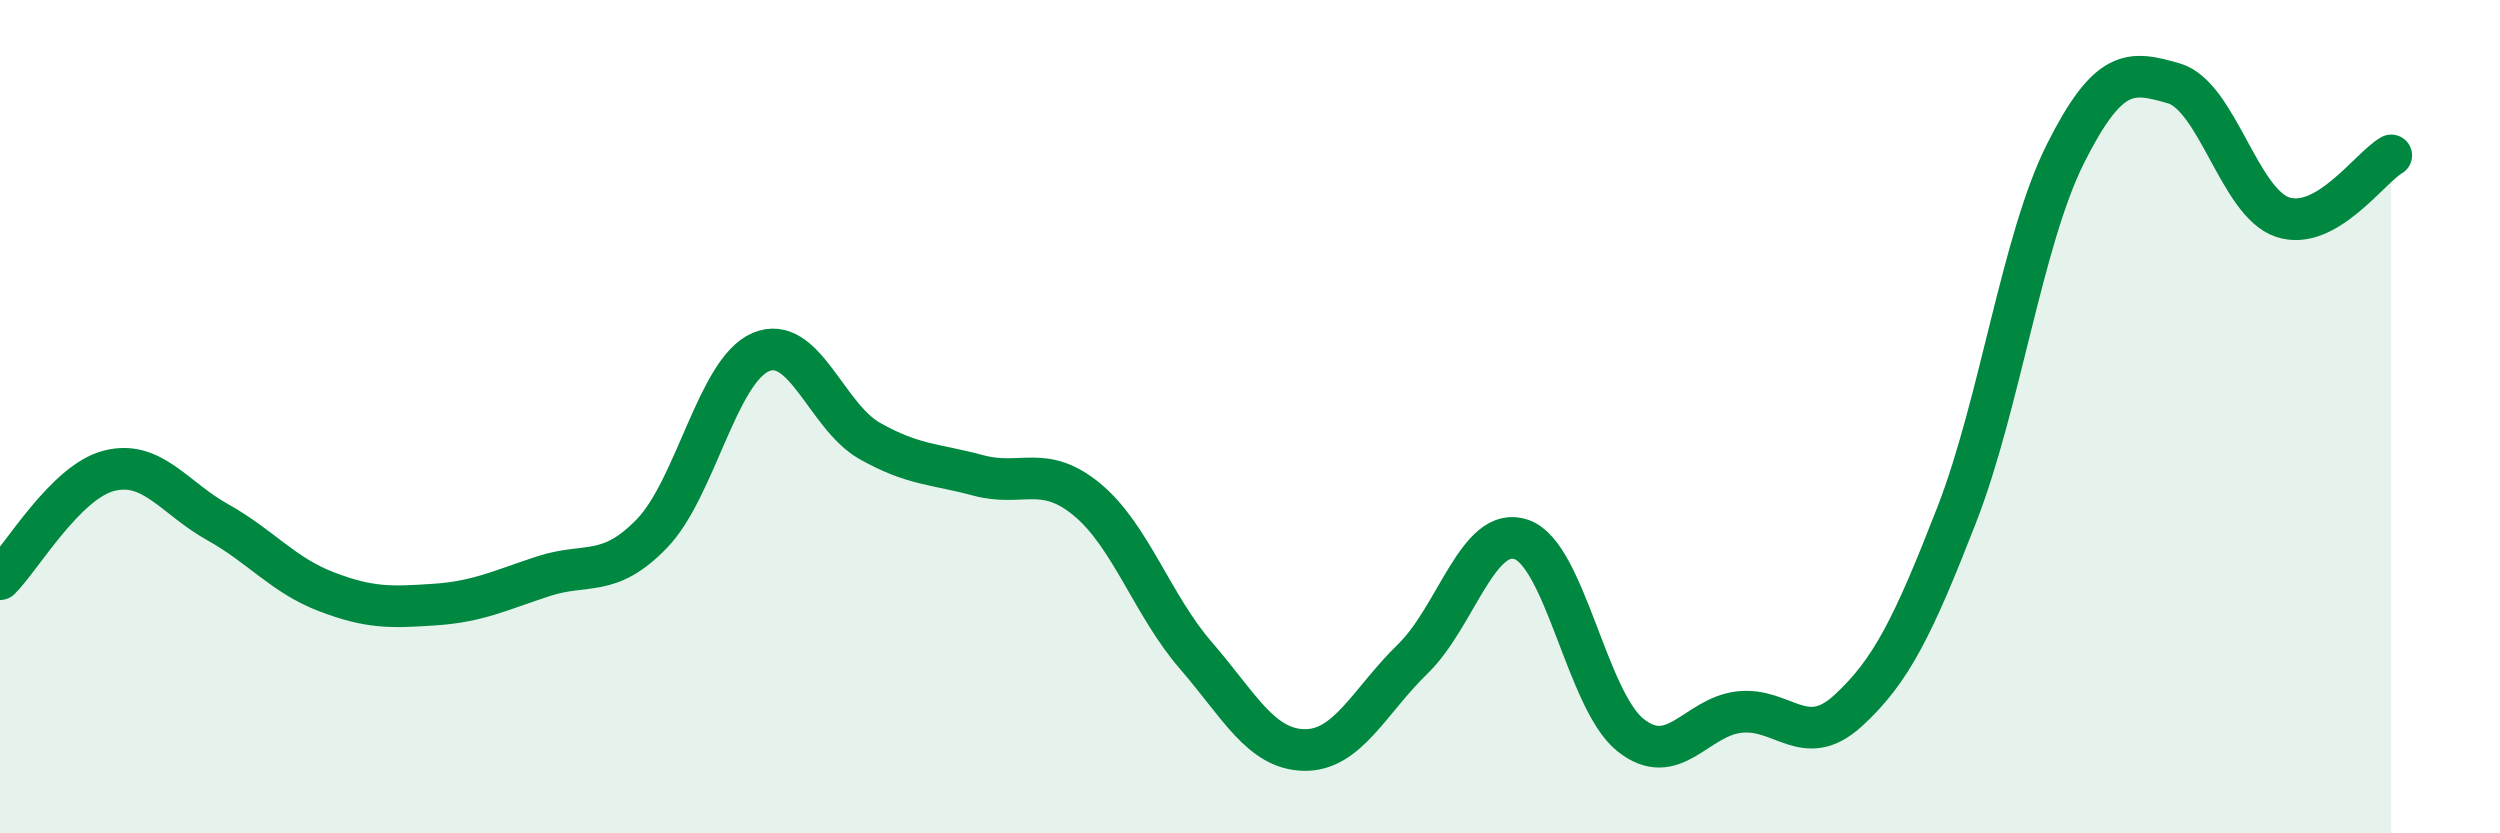
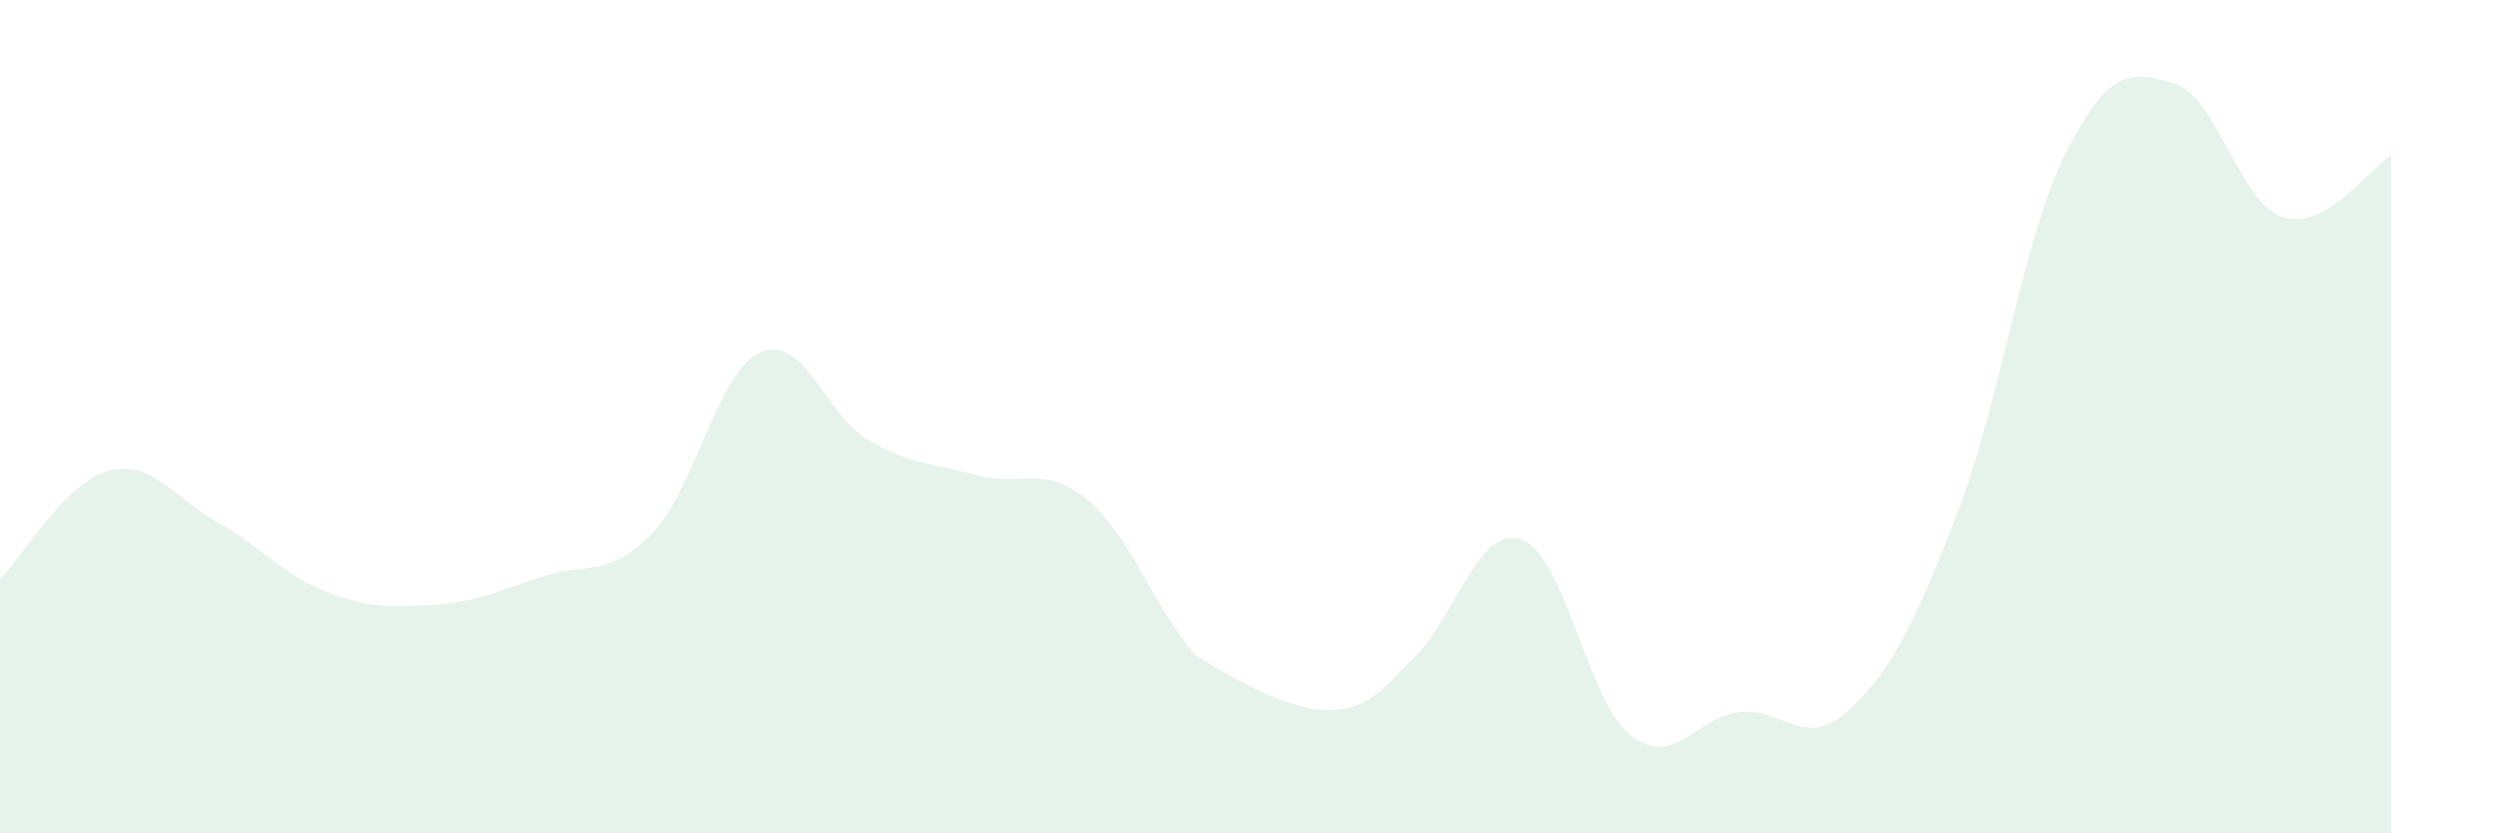
<svg xmlns="http://www.w3.org/2000/svg" width="60" height="20" viewBox="0 0 60 20">
-   <path d="M 0,13.9 C 0.52,13.38 1.57,11.57 2.61,11.3 C 3.65,11.03 4.18,11.95 5.22,12.53 C 6.26,13.11 6.79,13.8 7.83,14.2 C 8.87,14.6 9.39,14.58 10.43,14.51 C 11.47,14.44 12,14.17 13.04,13.83 C 14.08,13.49 14.61,13.88 15.65,12.8 C 16.69,11.72 17.22,8.89 18.26,8.45 C 19.3,8.01 19.83,9.99 20.87,10.58 C 21.91,11.17 22.44,11.13 23.48,11.41 C 24.52,11.69 25.05,11.13 26.09,11.99 C 27.13,12.85 27.66,14.53 28.7,15.73 C 29.74,16.93 30.26,17.98 31.3,18 C 32.34,18.02 32.87,16.82 33.91,15.81 C 34.95,14.8 35.48,12.58 36.52,12.95 C 37.56,13.32 38.09,16.81 39.13,17.64 C 40.17,18.47 40.7,17.21 41.74,17.09 C 42.78,16.97 43.31,18.01 44.35,17.06 C 45.39,16.11 45.92,15.03 46.96,12.36 C 48,9.69 48.53,5.76 49.57,3.69 C 50.61,1.62 51.13,1.7 52.17,2 C 53.21,2.3 53.74,4.86 54.78,5.21 C 55.82,5.56 56.87,4.03 57.39,3.73L57.39 20L0 20Z" fill="#008740" opacity="0.1" stroke-linecap="round" stroke-linejoin="round" />
-   <path d="M 0,13.9 C 0.52,13.38 1.57,11.57 2.61,11.3 C 3.65,11.03 4.18,11.95 5.22,12.53 C 6.26,13.11 6.79,13.8 7.83,14.2 C 8.87,14.6 9.39,14.58 10.43,14.51 C 11.47,14.44 12,14.17 13.04,13.83 C 14.08,13.49 14.61,13.88 15.65,12.8 C 16.69,11.72 17.22,8.89 18.26,8.45 C 19.3,8.01 19.83,9.99 20.87,10.58 C 21.91,11.17 22.44,11.13 23.48,11.41 C 24.52,11.69 25.05,11.13 26.09,11.99 C 27.13,12.85 27.66,14.53 28.7,15.73 C 29.74,16.93 30.26,17.98 31.3,18 C 32.34,18.02 32.87,16.82 33.91,15.81 C 34.95,14.8 35.48,12.58 36.52,12.95 C 37.56,13.32 38.09,16.81 39.13,17.64 C 40.17,18.47 40.7,17.21 41.74,17.09 C 42.78,16.97 43.31,18.01 44.35,17.06 C 45.39,16.11 45.92,15.03 46.96,12.36 C 48,9.69 48.53,5.76 49.57,3.69 C 50.61,1.62 51.13,1.7 52.17,2 C 53.21,2.3 53.74,4.86 54.78,5.21 C 55.82,5.56 56.87,4.03 57.39,3.73" stroke="#008740" stroke-width="1" fill="none" stroke-linecap="round" stroke-linejoin="round" />
+   <path d="M 0,13.9 C 0.52,13.38 1.57,11.57 2.61,11.3 C 3.65,11.03 4.18,11.95 5.22,12.53 C 6.26,13.11 6.79,13.8 7.83,14.2 C 8.87,14.6 9.39,14.58 10.43,14.51 C 11.47,14.44 12,14.17 13.04,13.83 C 14.08,13.49 14.61,13.88 15.65,12.8 C 16.69,11.72 17.22,8.89 18.26,8.45 C 19.3,8.01 19.83,9.99 20.87,10.58 C 21.91,11.17 22.44,11.13 23.48,11.41 C 24.52,11.69 25.05,11.13 26.09,11.99 C 27.13,12.85 27.66,14.53 28.7,15.73 C 32.34,18.02 32.87,16.82 33.91,15.81 C 34.95,14.8 35.48,12.58 36.52,12.95 C 37.56,13.32 38.09,16.81 39.13,17.64 C 40.17,18.47 40.7,17.21 41.74,17.09 C 42.78,16.97 43.31,18.01 44.35,17.06 C 45.39,16.11 45.92,15.03 46.96,12.36 C 48,9.69 48.53,5.76 49.57,3.69 C 50.61,1.62 51.13,1.7 52.17,2 C 53.21,2.3 53.74,4.86 54.78,5.21 C 55.82,5.56 56.87,4.03 57.39,3.73L57.39 20L0 20Z" fill="#008740" opacity="0.1" stroke-linecap="round" stroke-linejoin="round" />
</svg>